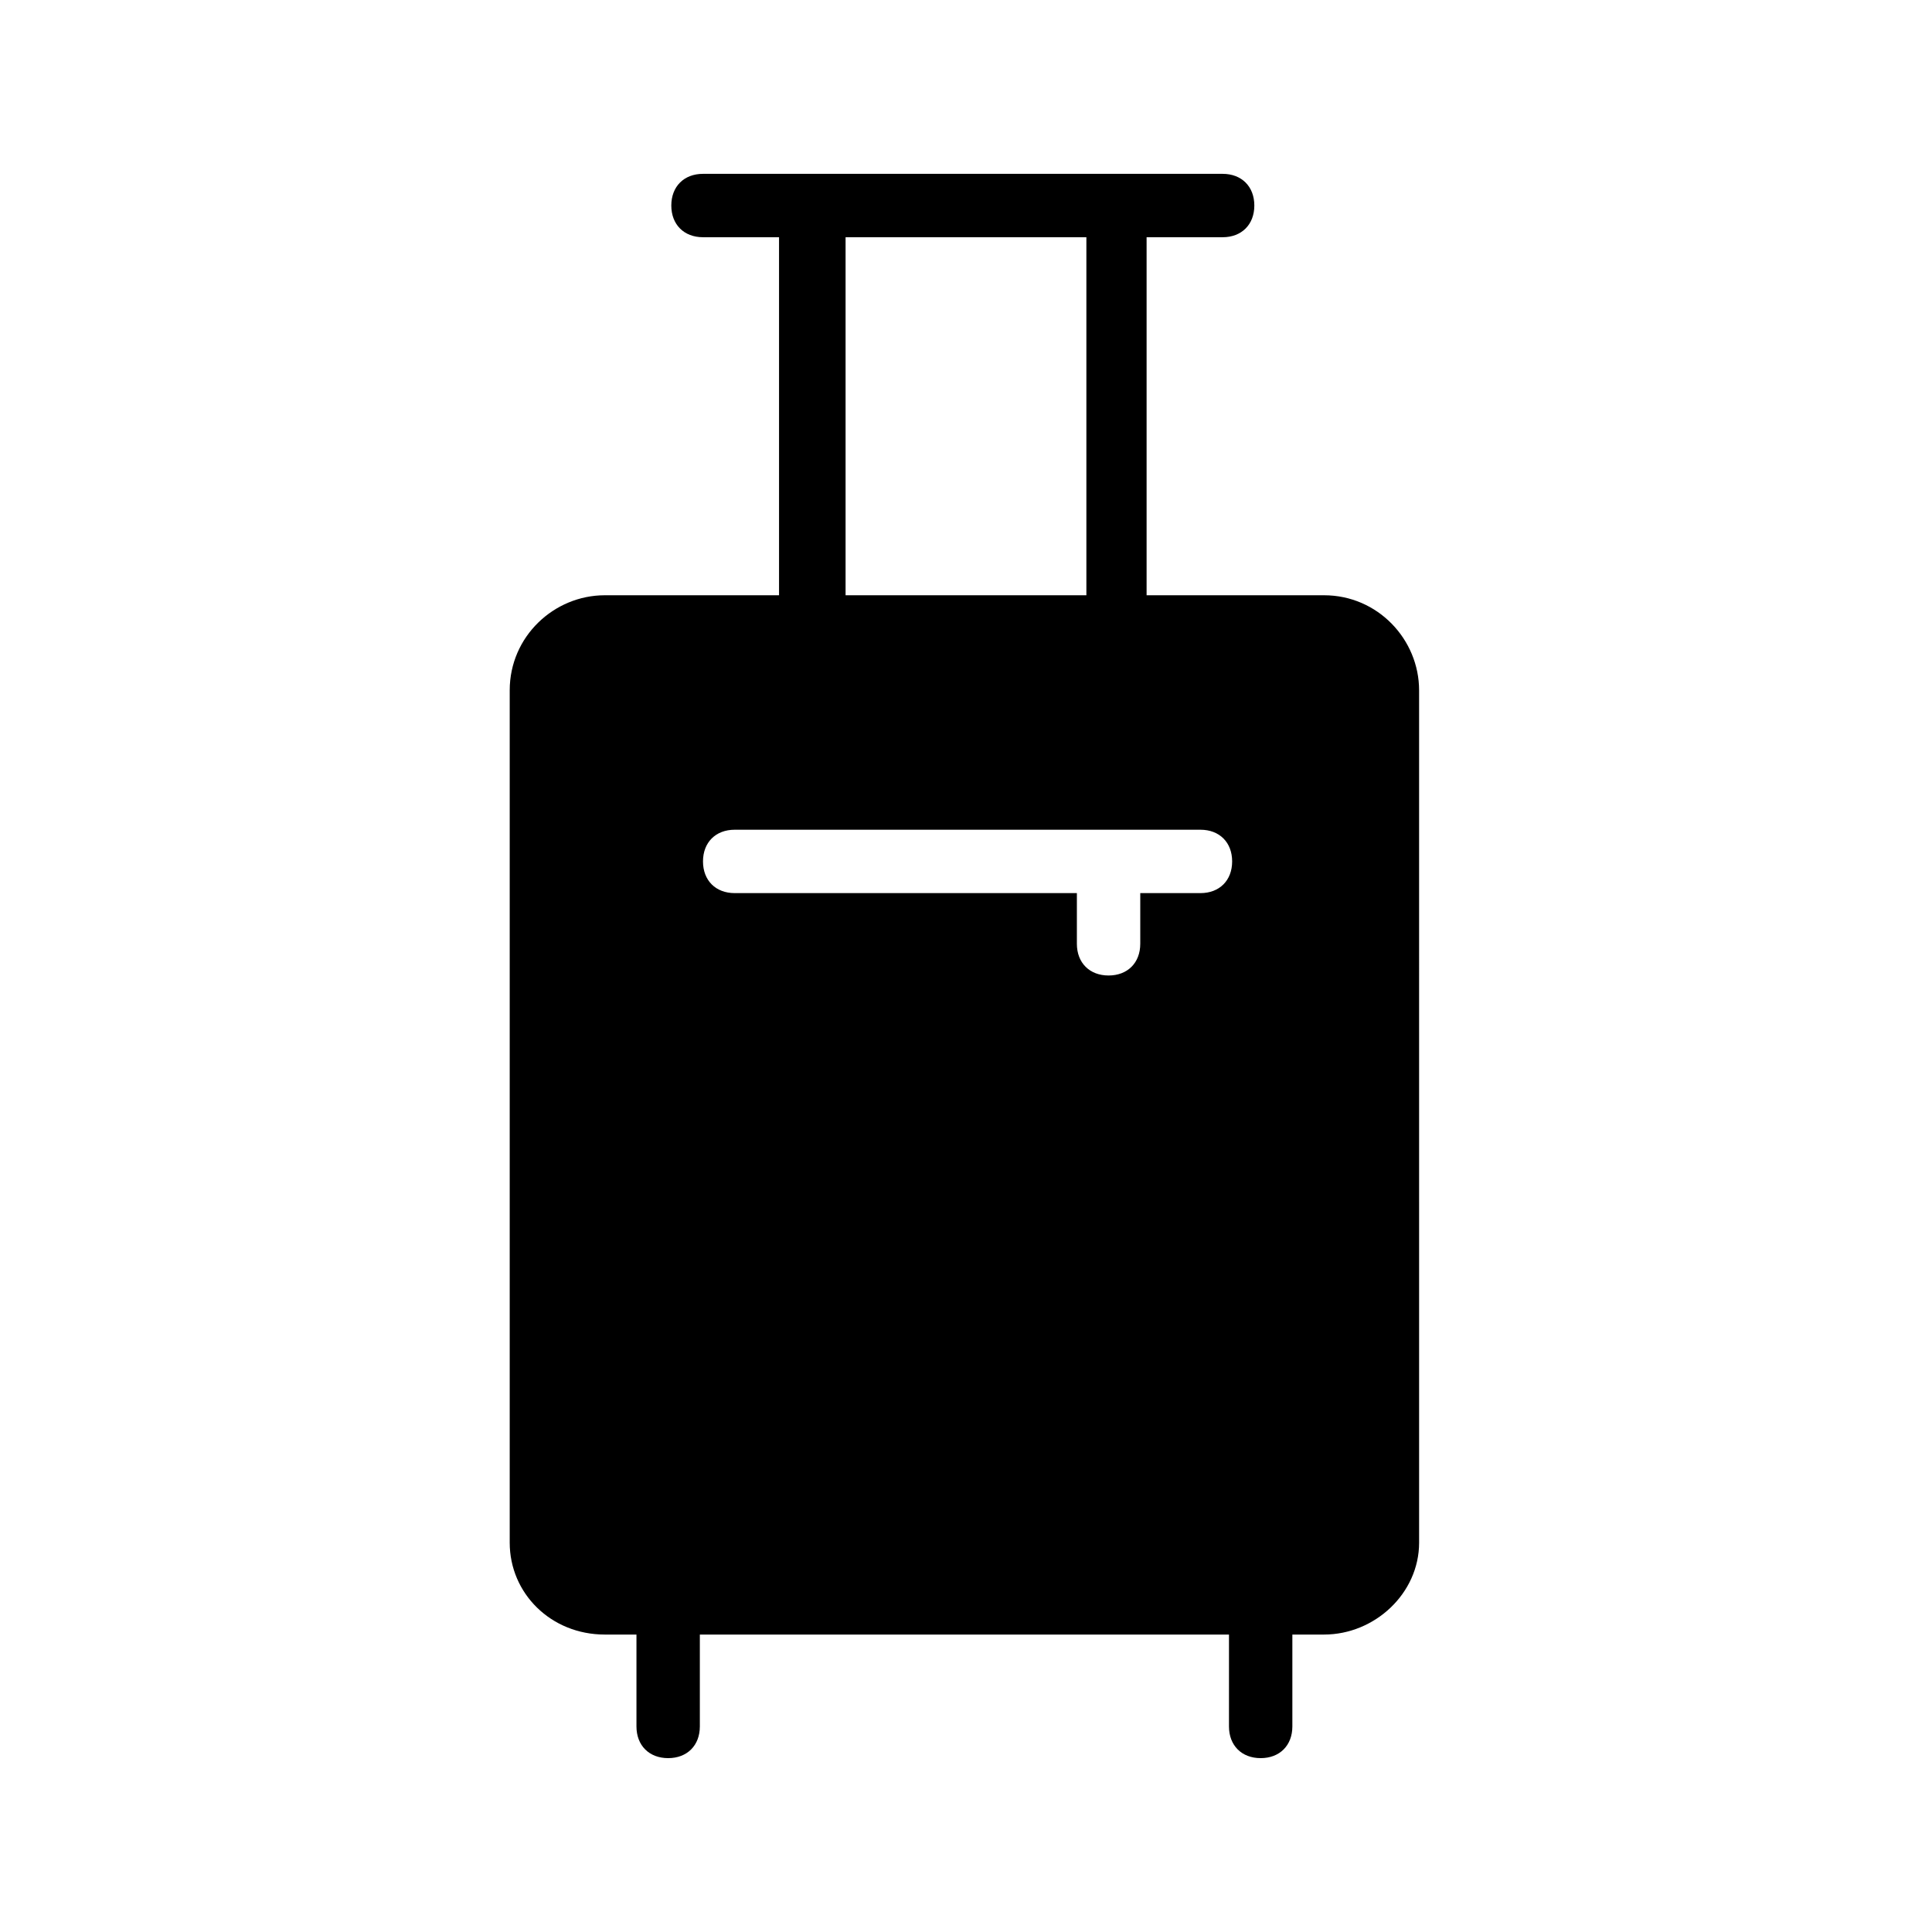
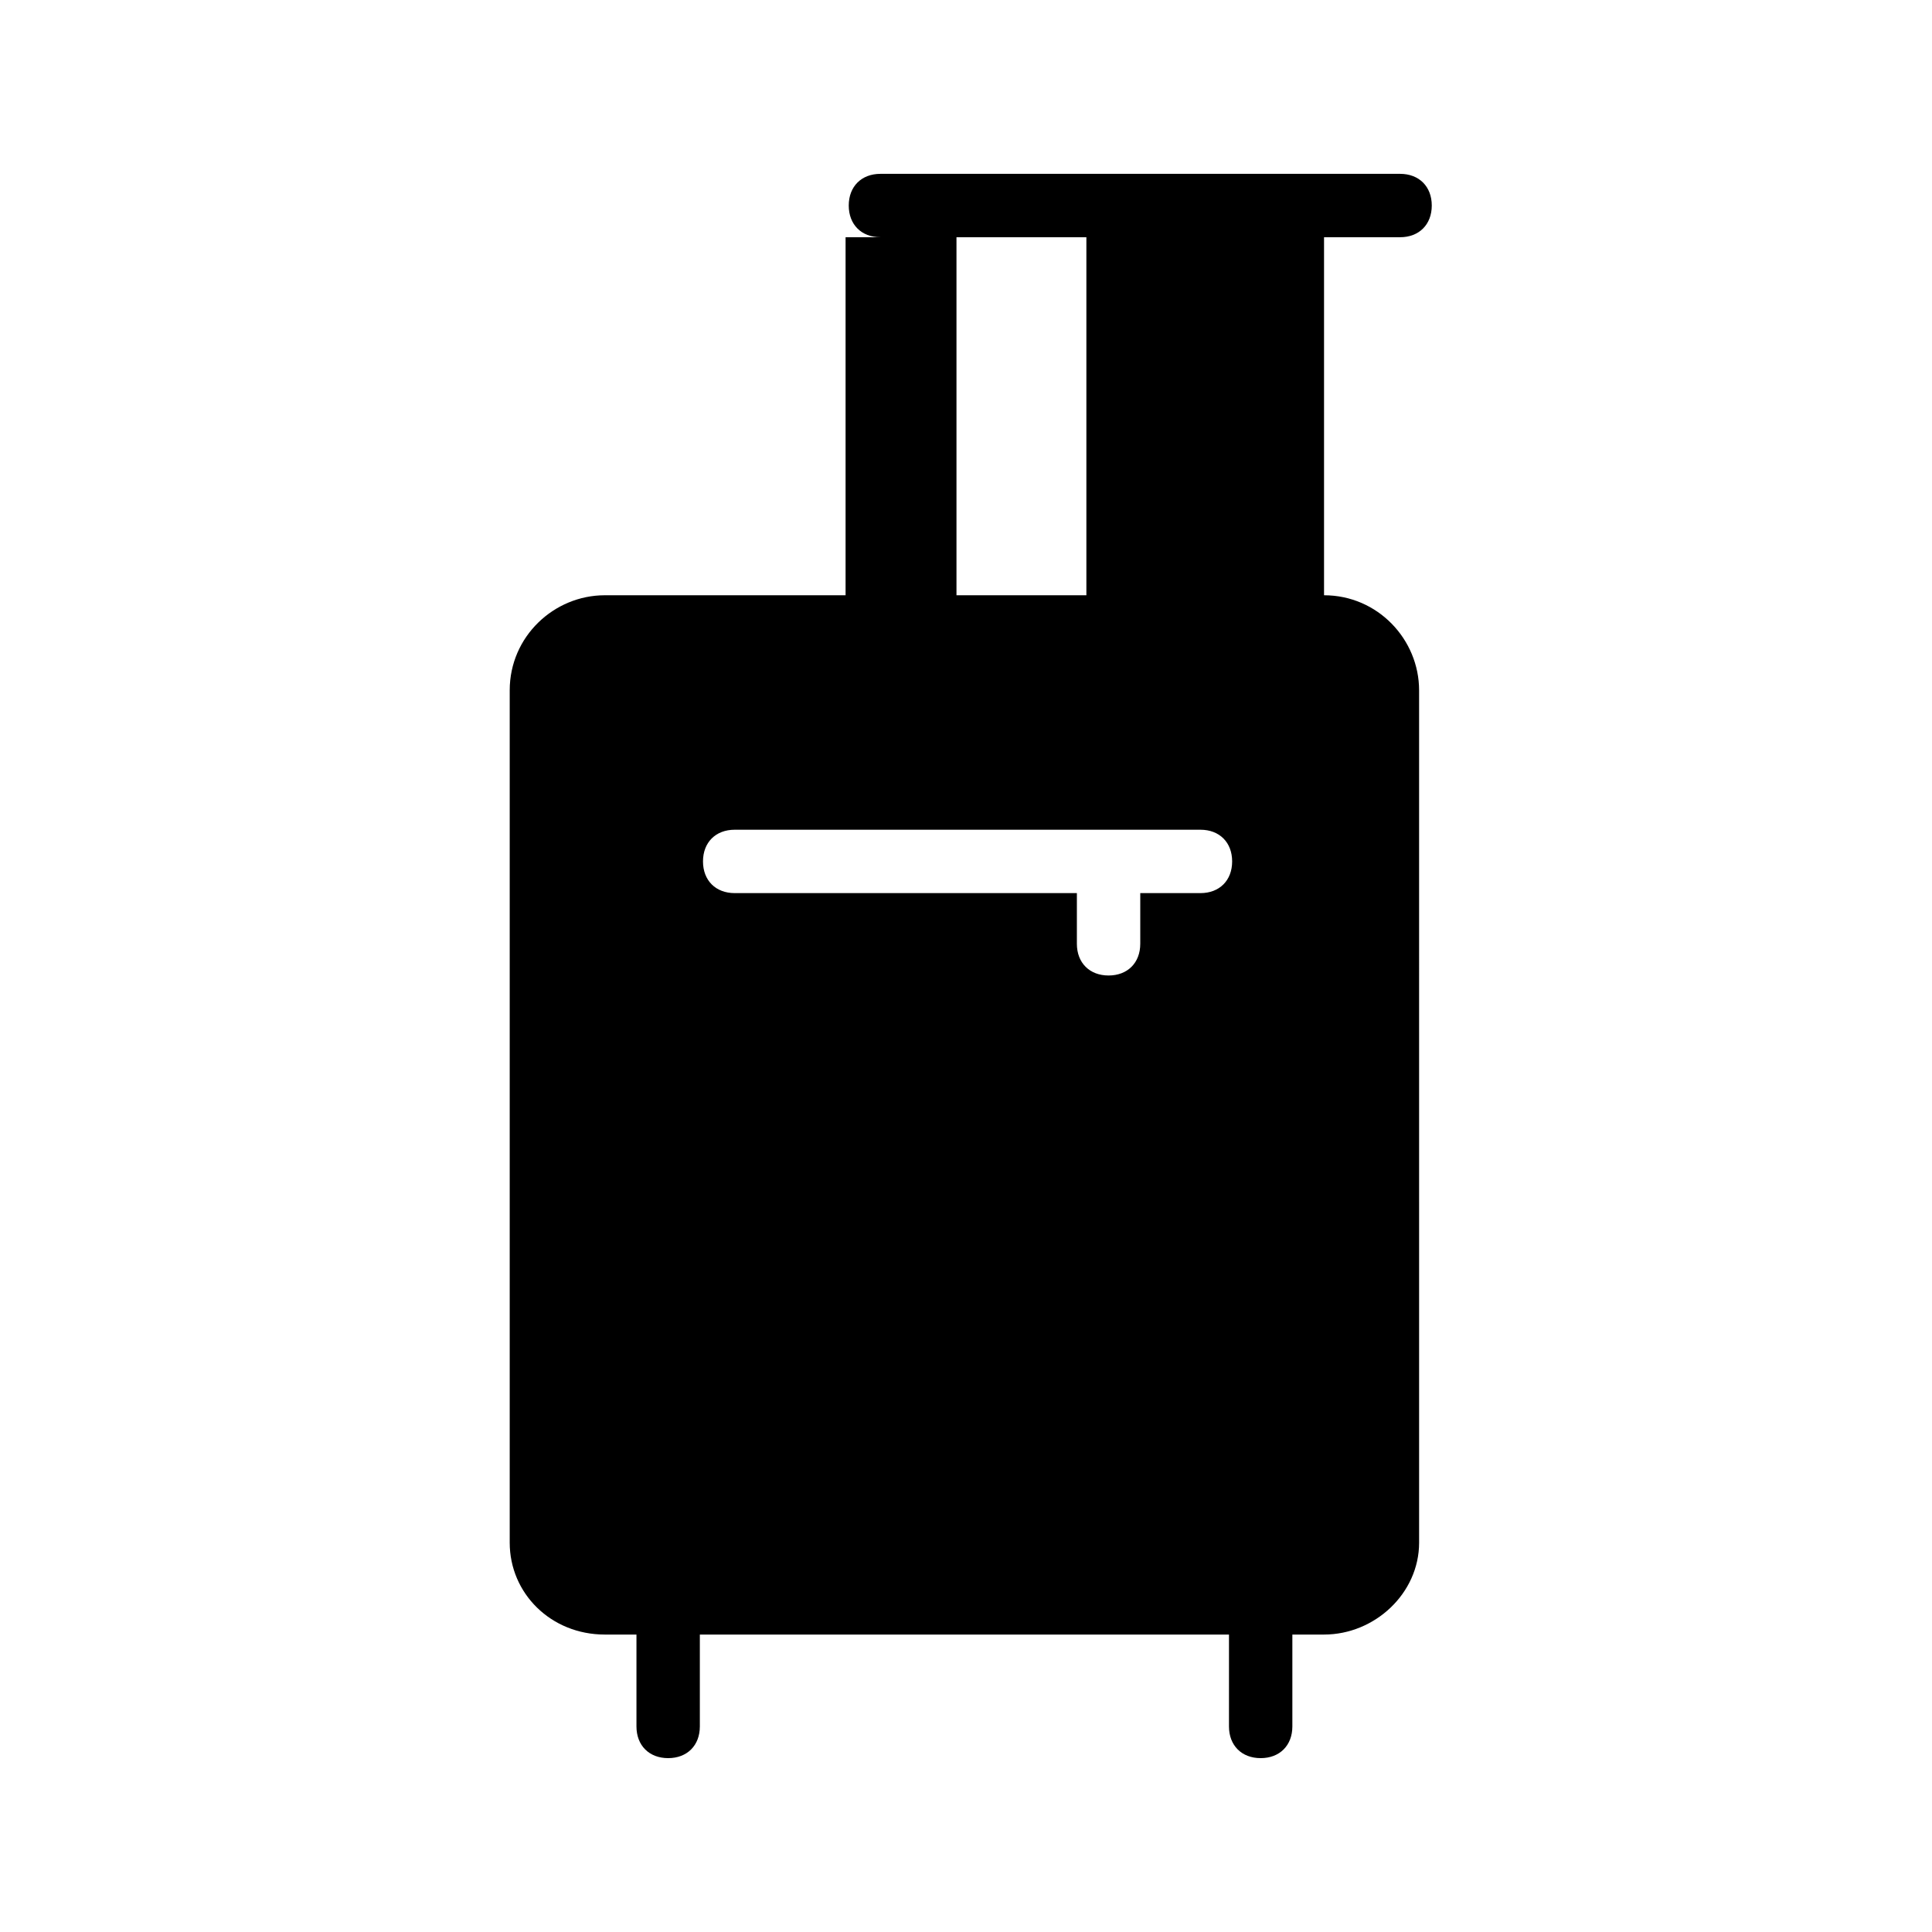
<svg xmlns="http://www.w3.org/2000/svg" fill="#000000" width="800px" height="800px" version="1.1" viewBox="144 144 512 512">
-   <path d="m304.27 301.75c-13.434 0-25.191 10.914-25.191 25.191v225.88c0 13.434 10.914 24.352 25.191 24.352h8.398v24.352c0 5.039 3.359 8.398 8.398 8.398 5.039 0 8.398-3.359 8.398-8.398v-24.352h140.23l-0.004 24.352c0 5.039 3.359 8.398 8.398 8.398 5.039 0 8.398-3.359 8.398-8.398v-24.352h8.398c13.434 0 25.191-10.914 25.191-24.352l-0.004-225.88c0-13.434-10.914-25.191-25.191-25.191h-47.023v-94.883h20.152c5.039 0 8.398-3.359 8.398-8.398 0-5.039-3.359-8.398-8.398-8.398h-137.71c-5.039 0-8.398 3.359-8.398 8.398 0 5.039 3.359 8.398 8.398 8.398h20.152v94.883zm63.816-94.883h63.816v94.883h-63.816zm94.047 157.02c5.039 0 8.398 3.359 8.398 8.398 0 5.039-3.359 8.398-8.398 8.398h-15.953v13.434c0 5.039-3.359 8.398-8.398 8.398-5.039 0-8.398-3.359-8.398-8.398v-13.434h-90.684c-5.039 0-8.398-3.359-8.398-8.398 0-5.039 3.359-8.398 8.398-8.398z" />
+   <path d="m304.27 301.75c-13.434 0-25.191 10.914-25.191 25.191v225.88c0 13.434 10.914 24.352 25.191 24.352h8.398v24.352c0 5.039 3.359 8.398 8.398 8.398 5.039 0 8.398-3.359 8.398-8.398v-24.352h140.23l-0.004 24.352c0 5.039 3.359 8.398 8.398 8.398 5.039 0 8.398-3.359 8.398-8.398v-24.352h8.398c13.434 0 25.191-10.914 25.191-24.352l-0.004-225.88c0-13.434-10.914-25.191-25.191-25.191v-94.883h20.152c5.039 0 8.398-3.359 8.398-8.398 0-5.039-3.359-8.398-8.398-8.398h-137.71c-5.039 0-8.398 3.359-8.398 8.398 0 5.039 3.359 8.398 8.398 8.398h20.152v94.883zm63.816-94.883h63.816v94.883h-63.816zm94.047 157.02c5.039 0 8.398 3.359 8.398 8.398 0 5.039-3.359 8.398-8.398 8.398h-15.953v13.434c0 5.039-3.359 8.398-8.398 8.398-5.039 0-8.398-3.359-8.398-8.398v-13.434h-90.684c-5.039 0-8.398-3.359-8.398-8.398 0-5.039 3.359-8.398 8.398-8.398z" />
</svg>